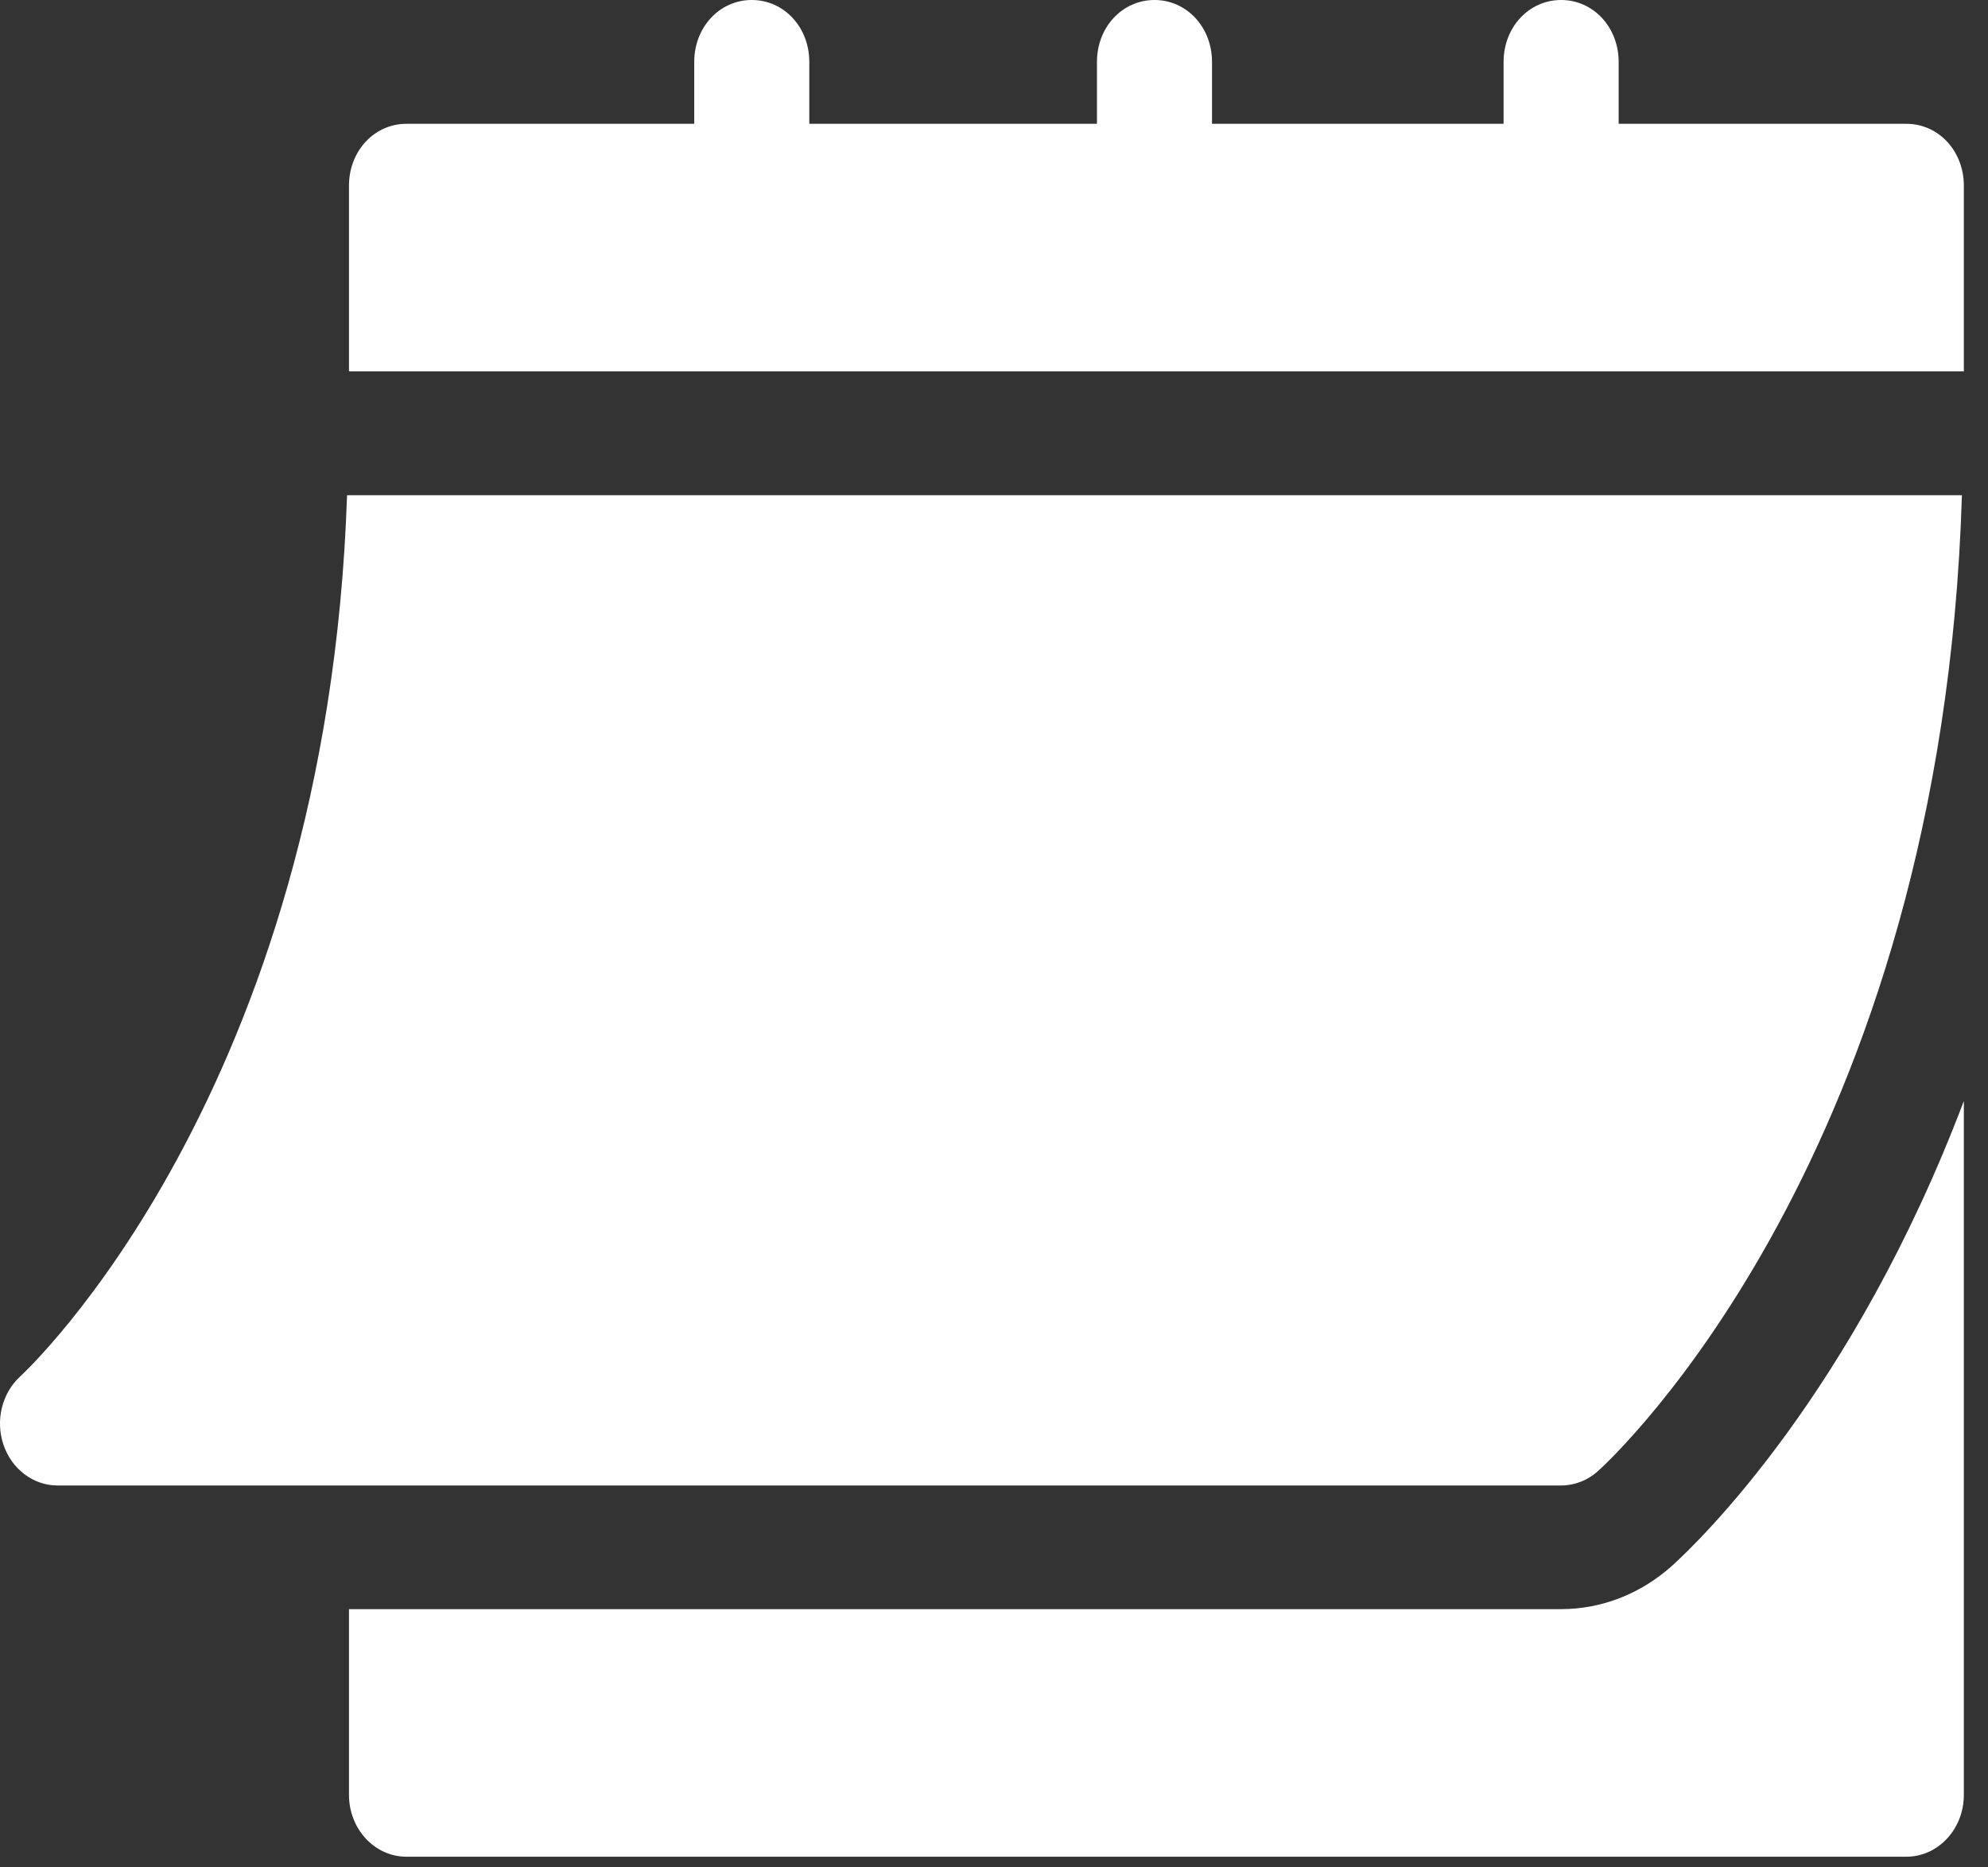
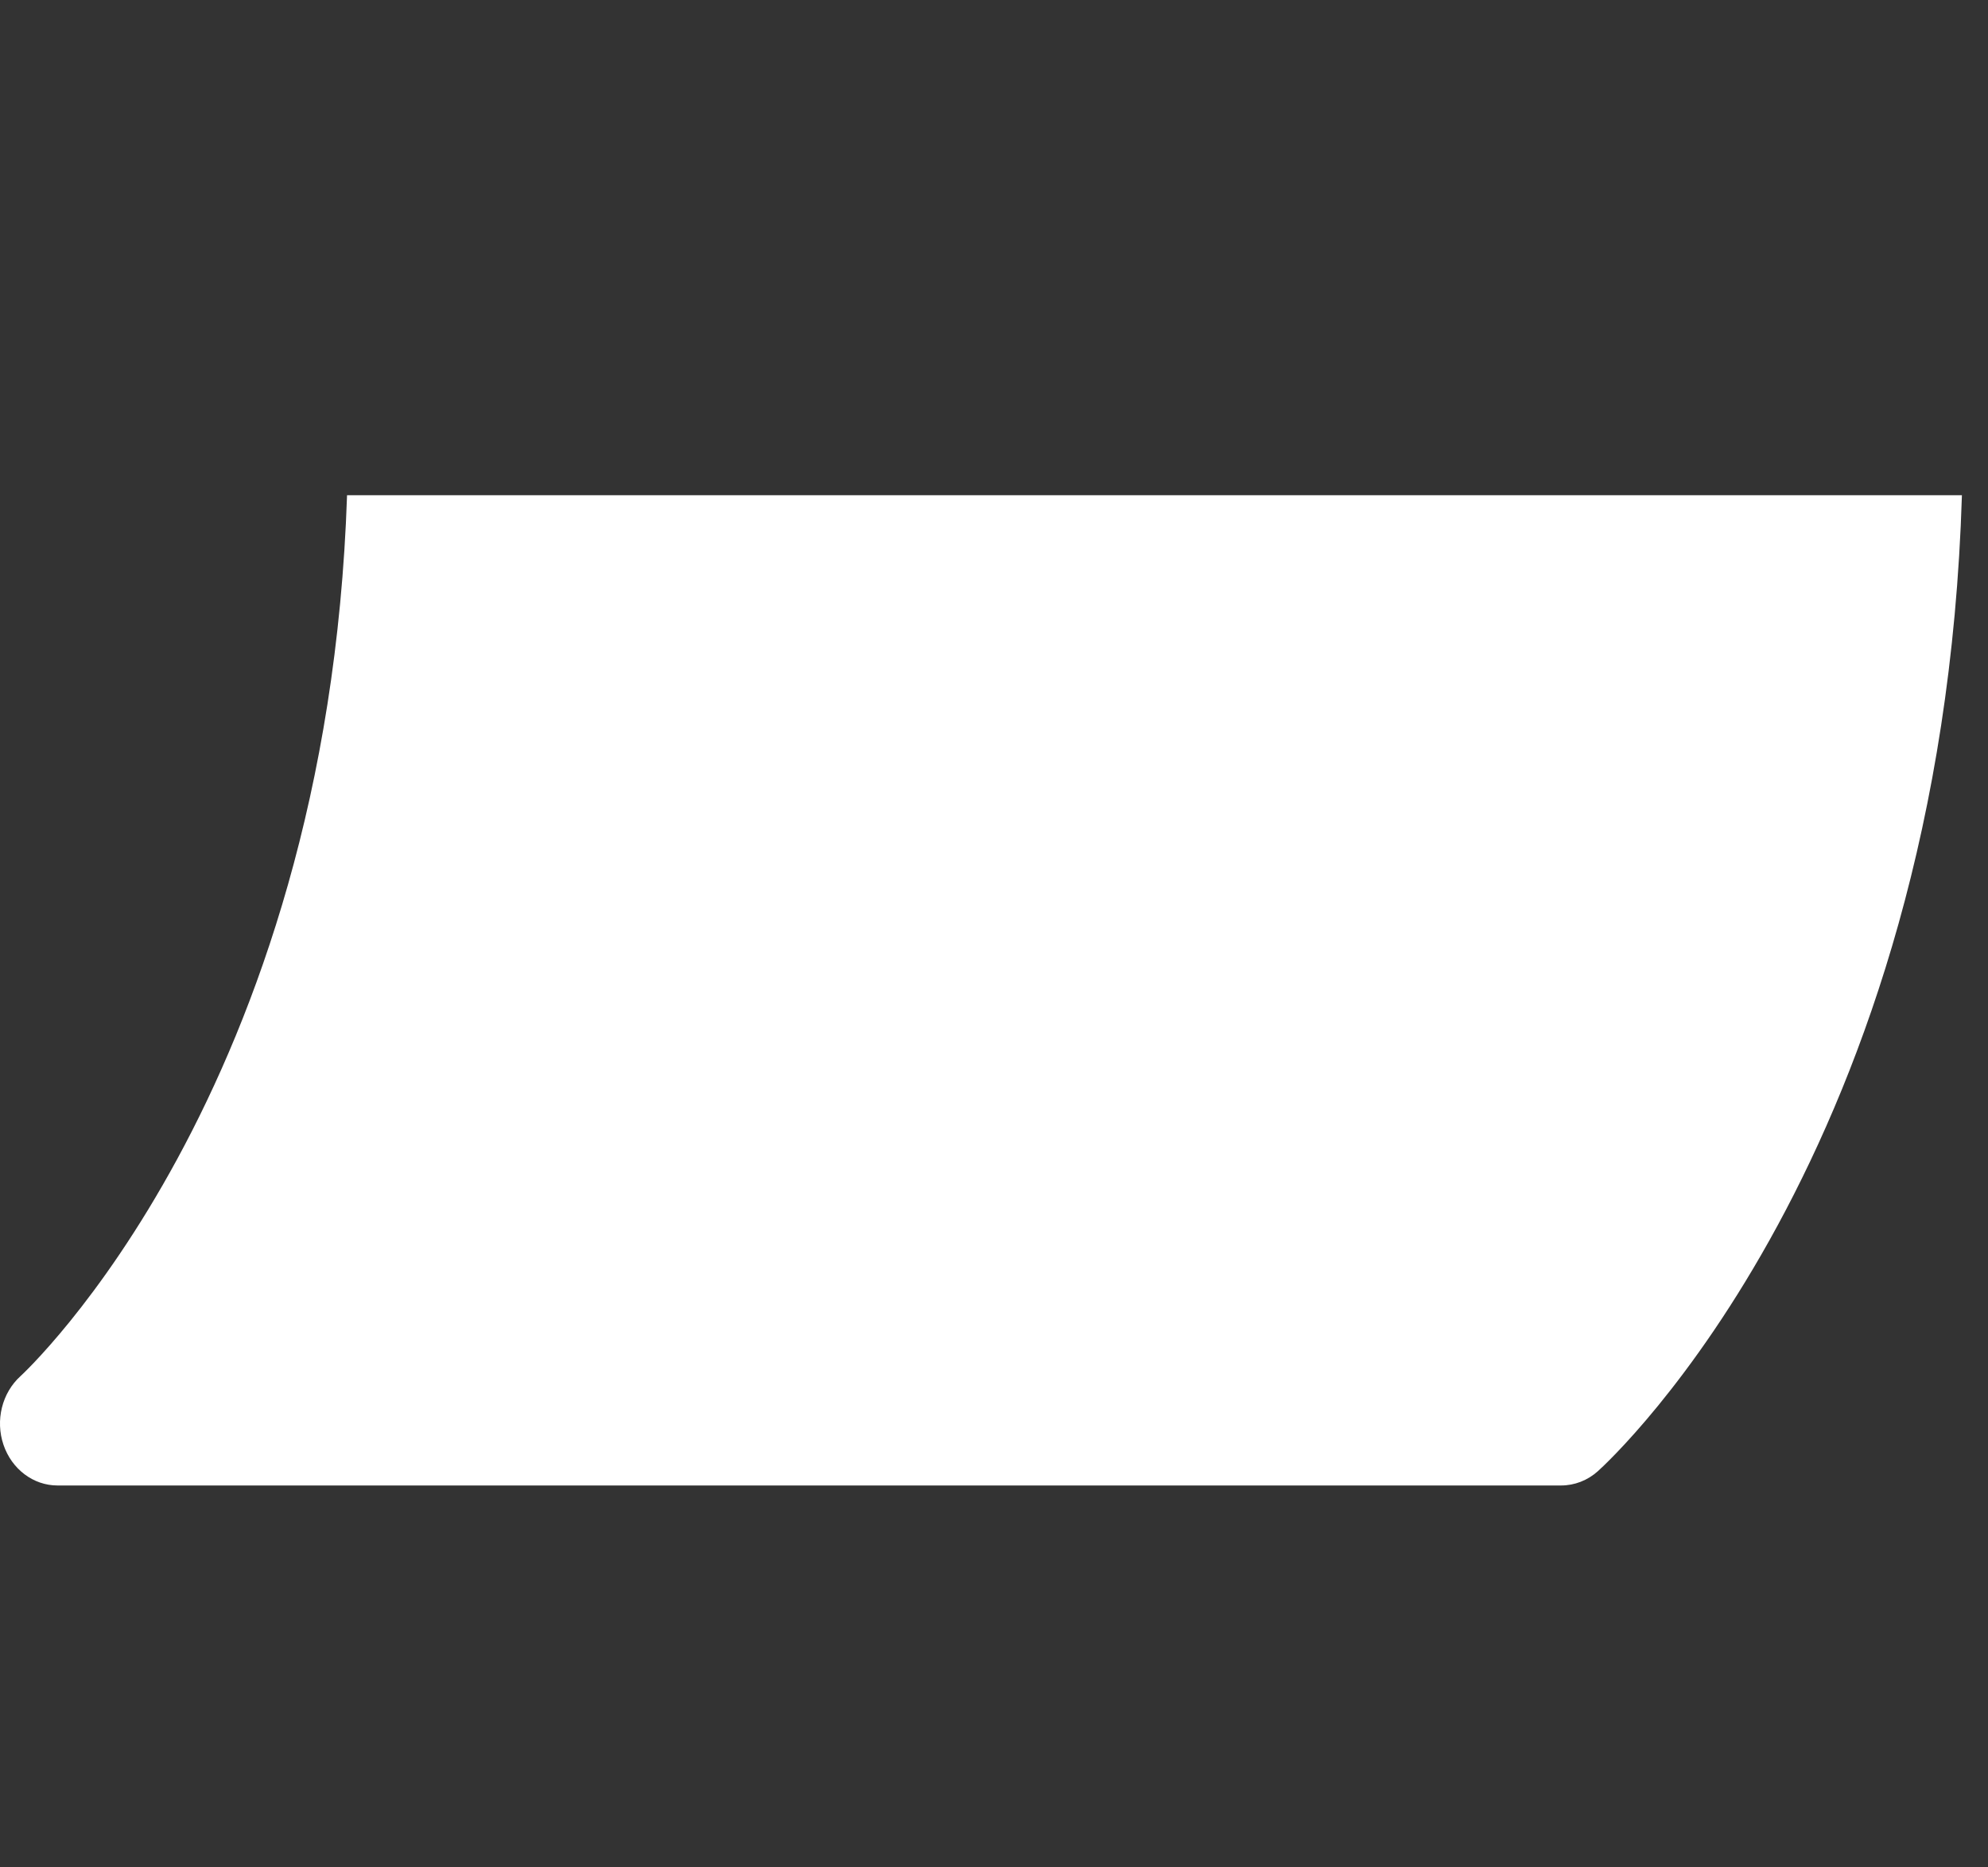
<svg xmlns="http://www.w3.org/2000/svg" width="33" height="31" viewBox="0 0 33 31" fill="none">
  <rect x="0" y="0" width="33" height="31" fill="#333333" stroke="none" />
  <path d="M0.954 24.66H25.913C26.137 24.66 26.354 24.576 26.525 24.422C26.765 24.206 32.234 19.145 32.567 8.221H5.761C5.429 18.137 0.392 22.799 0.34 22.845C0.033 23.124 -0.08 23.579 0.058 23.985C0.195 24.389 0.553 24.66 0.954 24.66Z" fill="white" />
-   <path d="M31.644 2.055H26.869V1.027C26.869 0.452 26.448 0 25.914 0C25.379 0 24.959 0.452 24.959 1.027V2.055H20.119V1.027C20.119 0.452 19.699 0 19.164 0C18.629 0 18.209 0.452 18.209 1.027V2.055H13.434V1.027C13.434 0.452 13.014 0 12.479 0C11.944 0 11.524 0.452 11.524 1.027V2.055H6.748C6.213 2.055 5.793 2.507 5.793 3.082V6.165H32.599V3.082C32.599 2.507 32.179 2.055 31.644 2.055Z" fill="white" />
-   <path d="M27.752 25.996C27.233 26.461 26.582 26.713 25.914 26.713H5.793V29.796C5.793 30.364 6.22 30.823 6.748 30.823H31.644C32.172 30.823 32.599 30.364 32.599 29.796V18.278C30.758 23.138 28.188 25.603 27.752 25.996Z" fill="white" />
</svg>